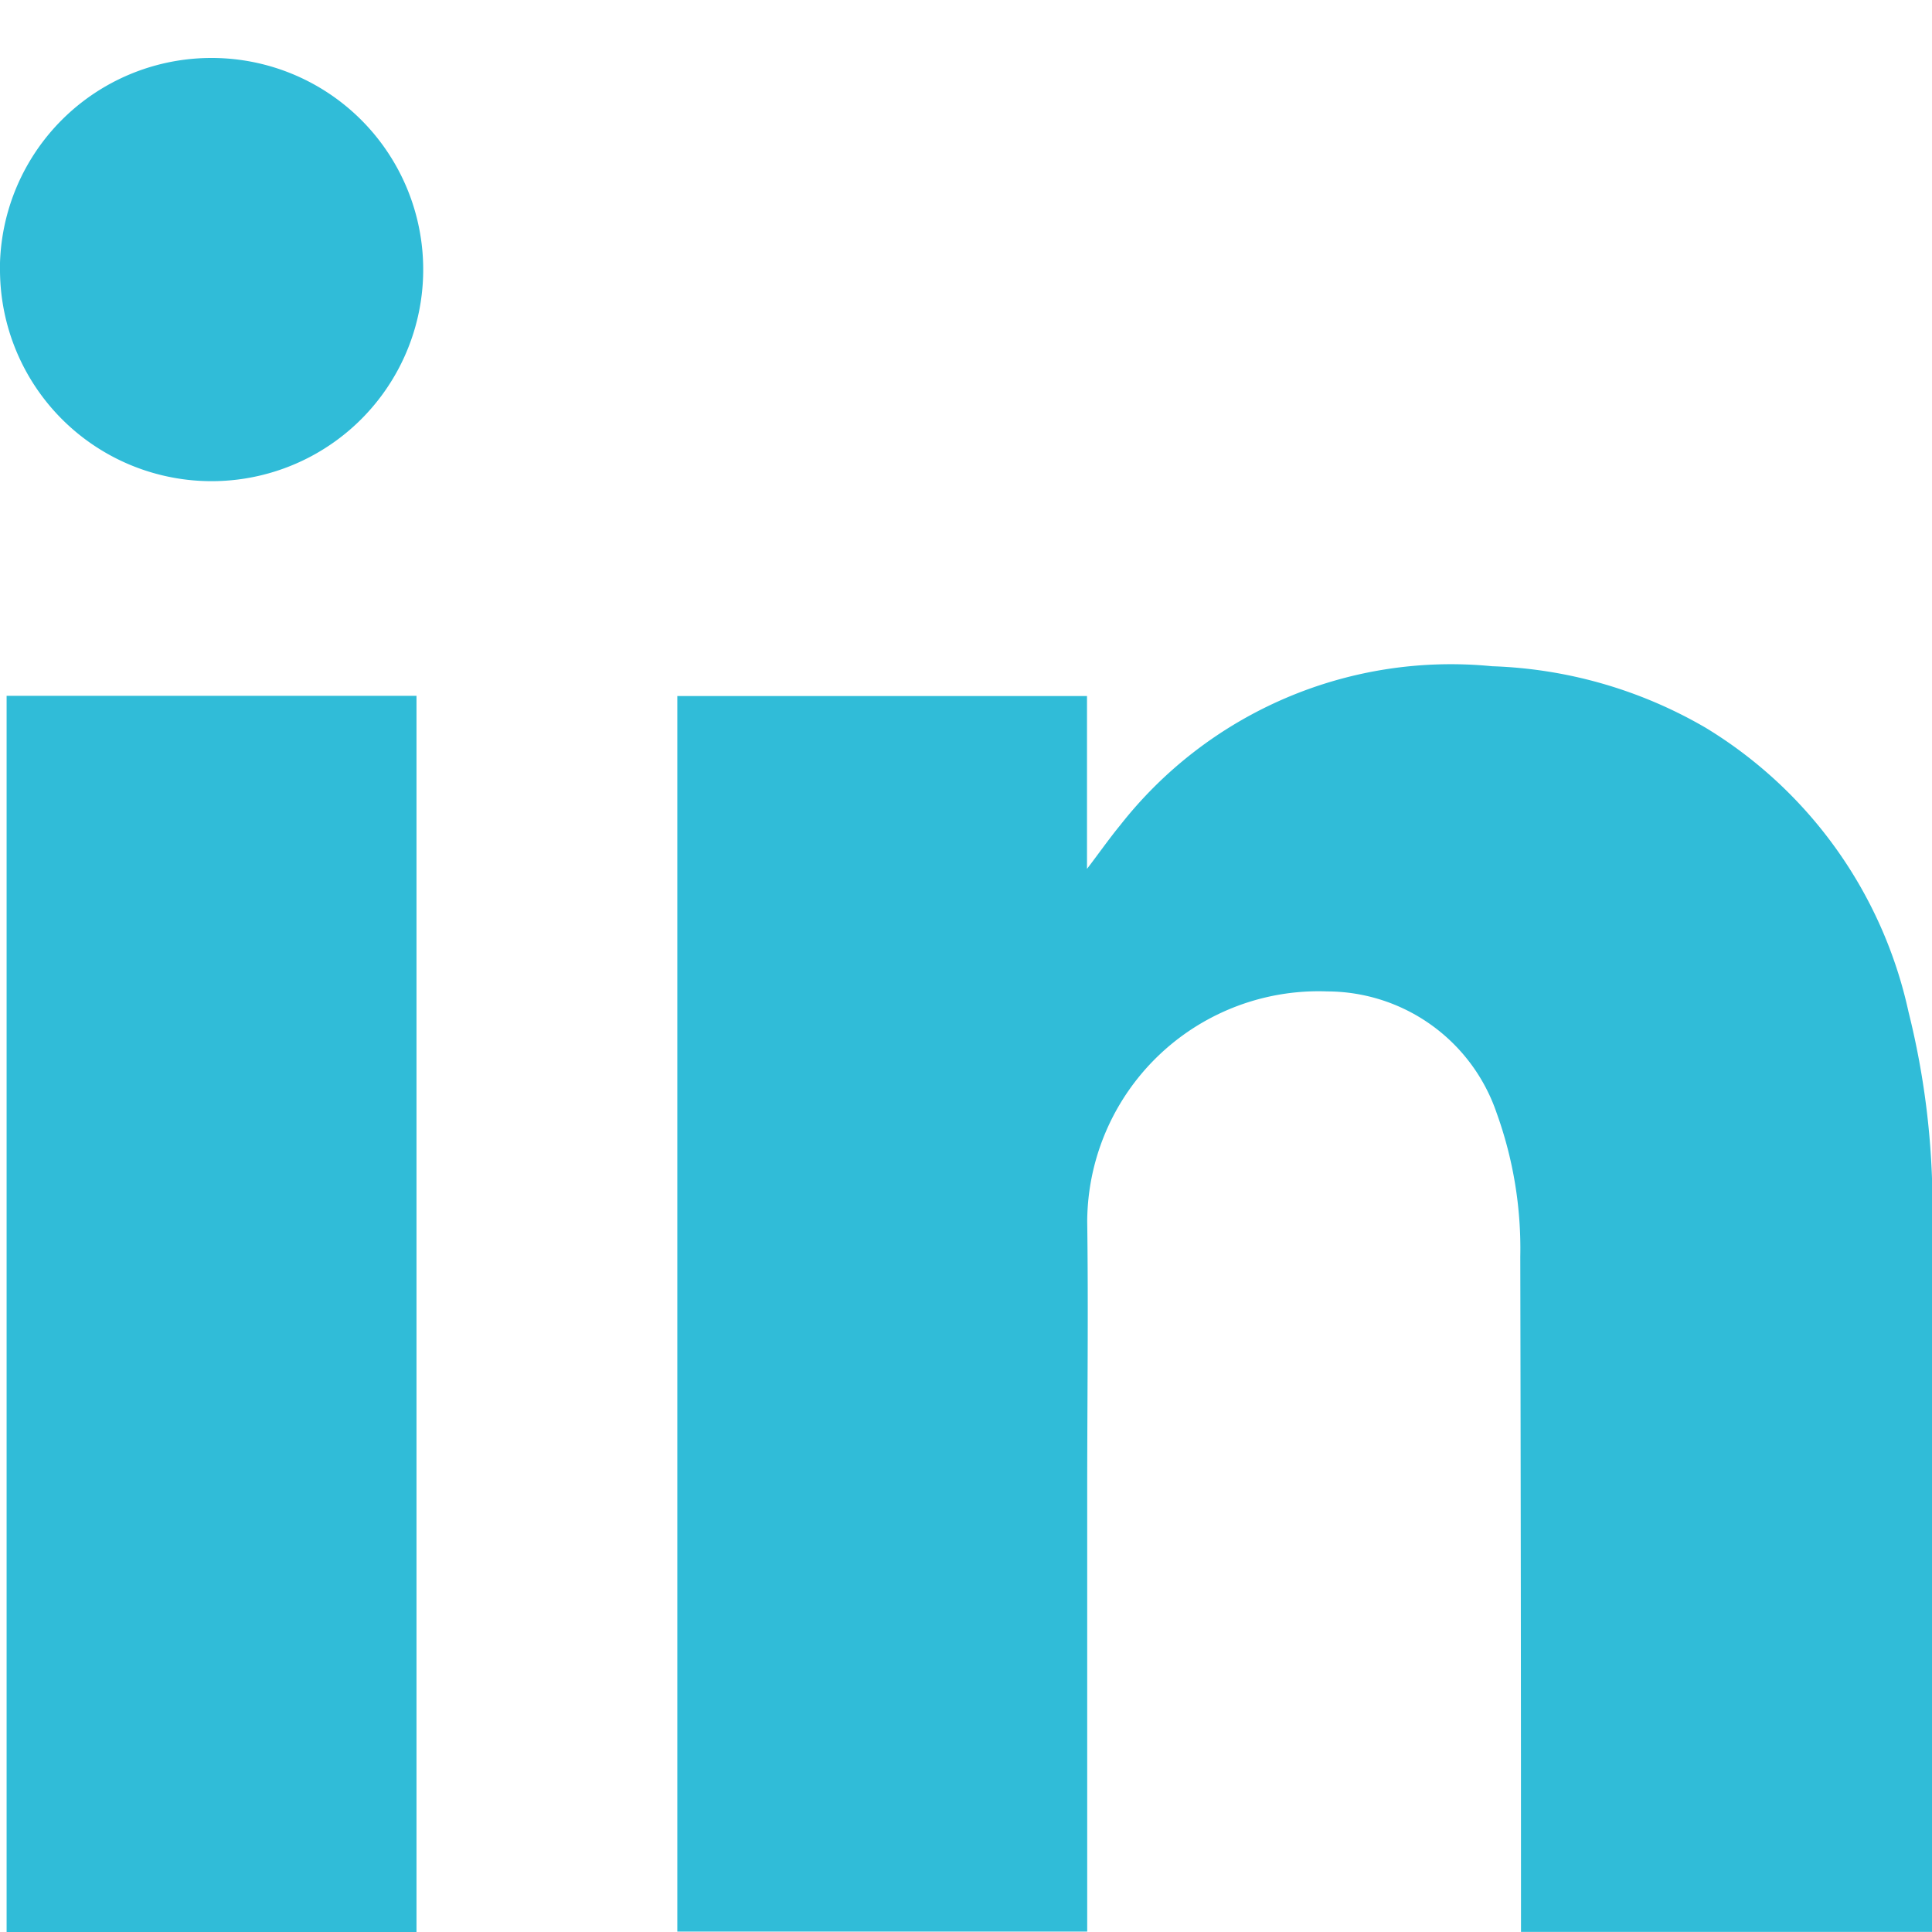
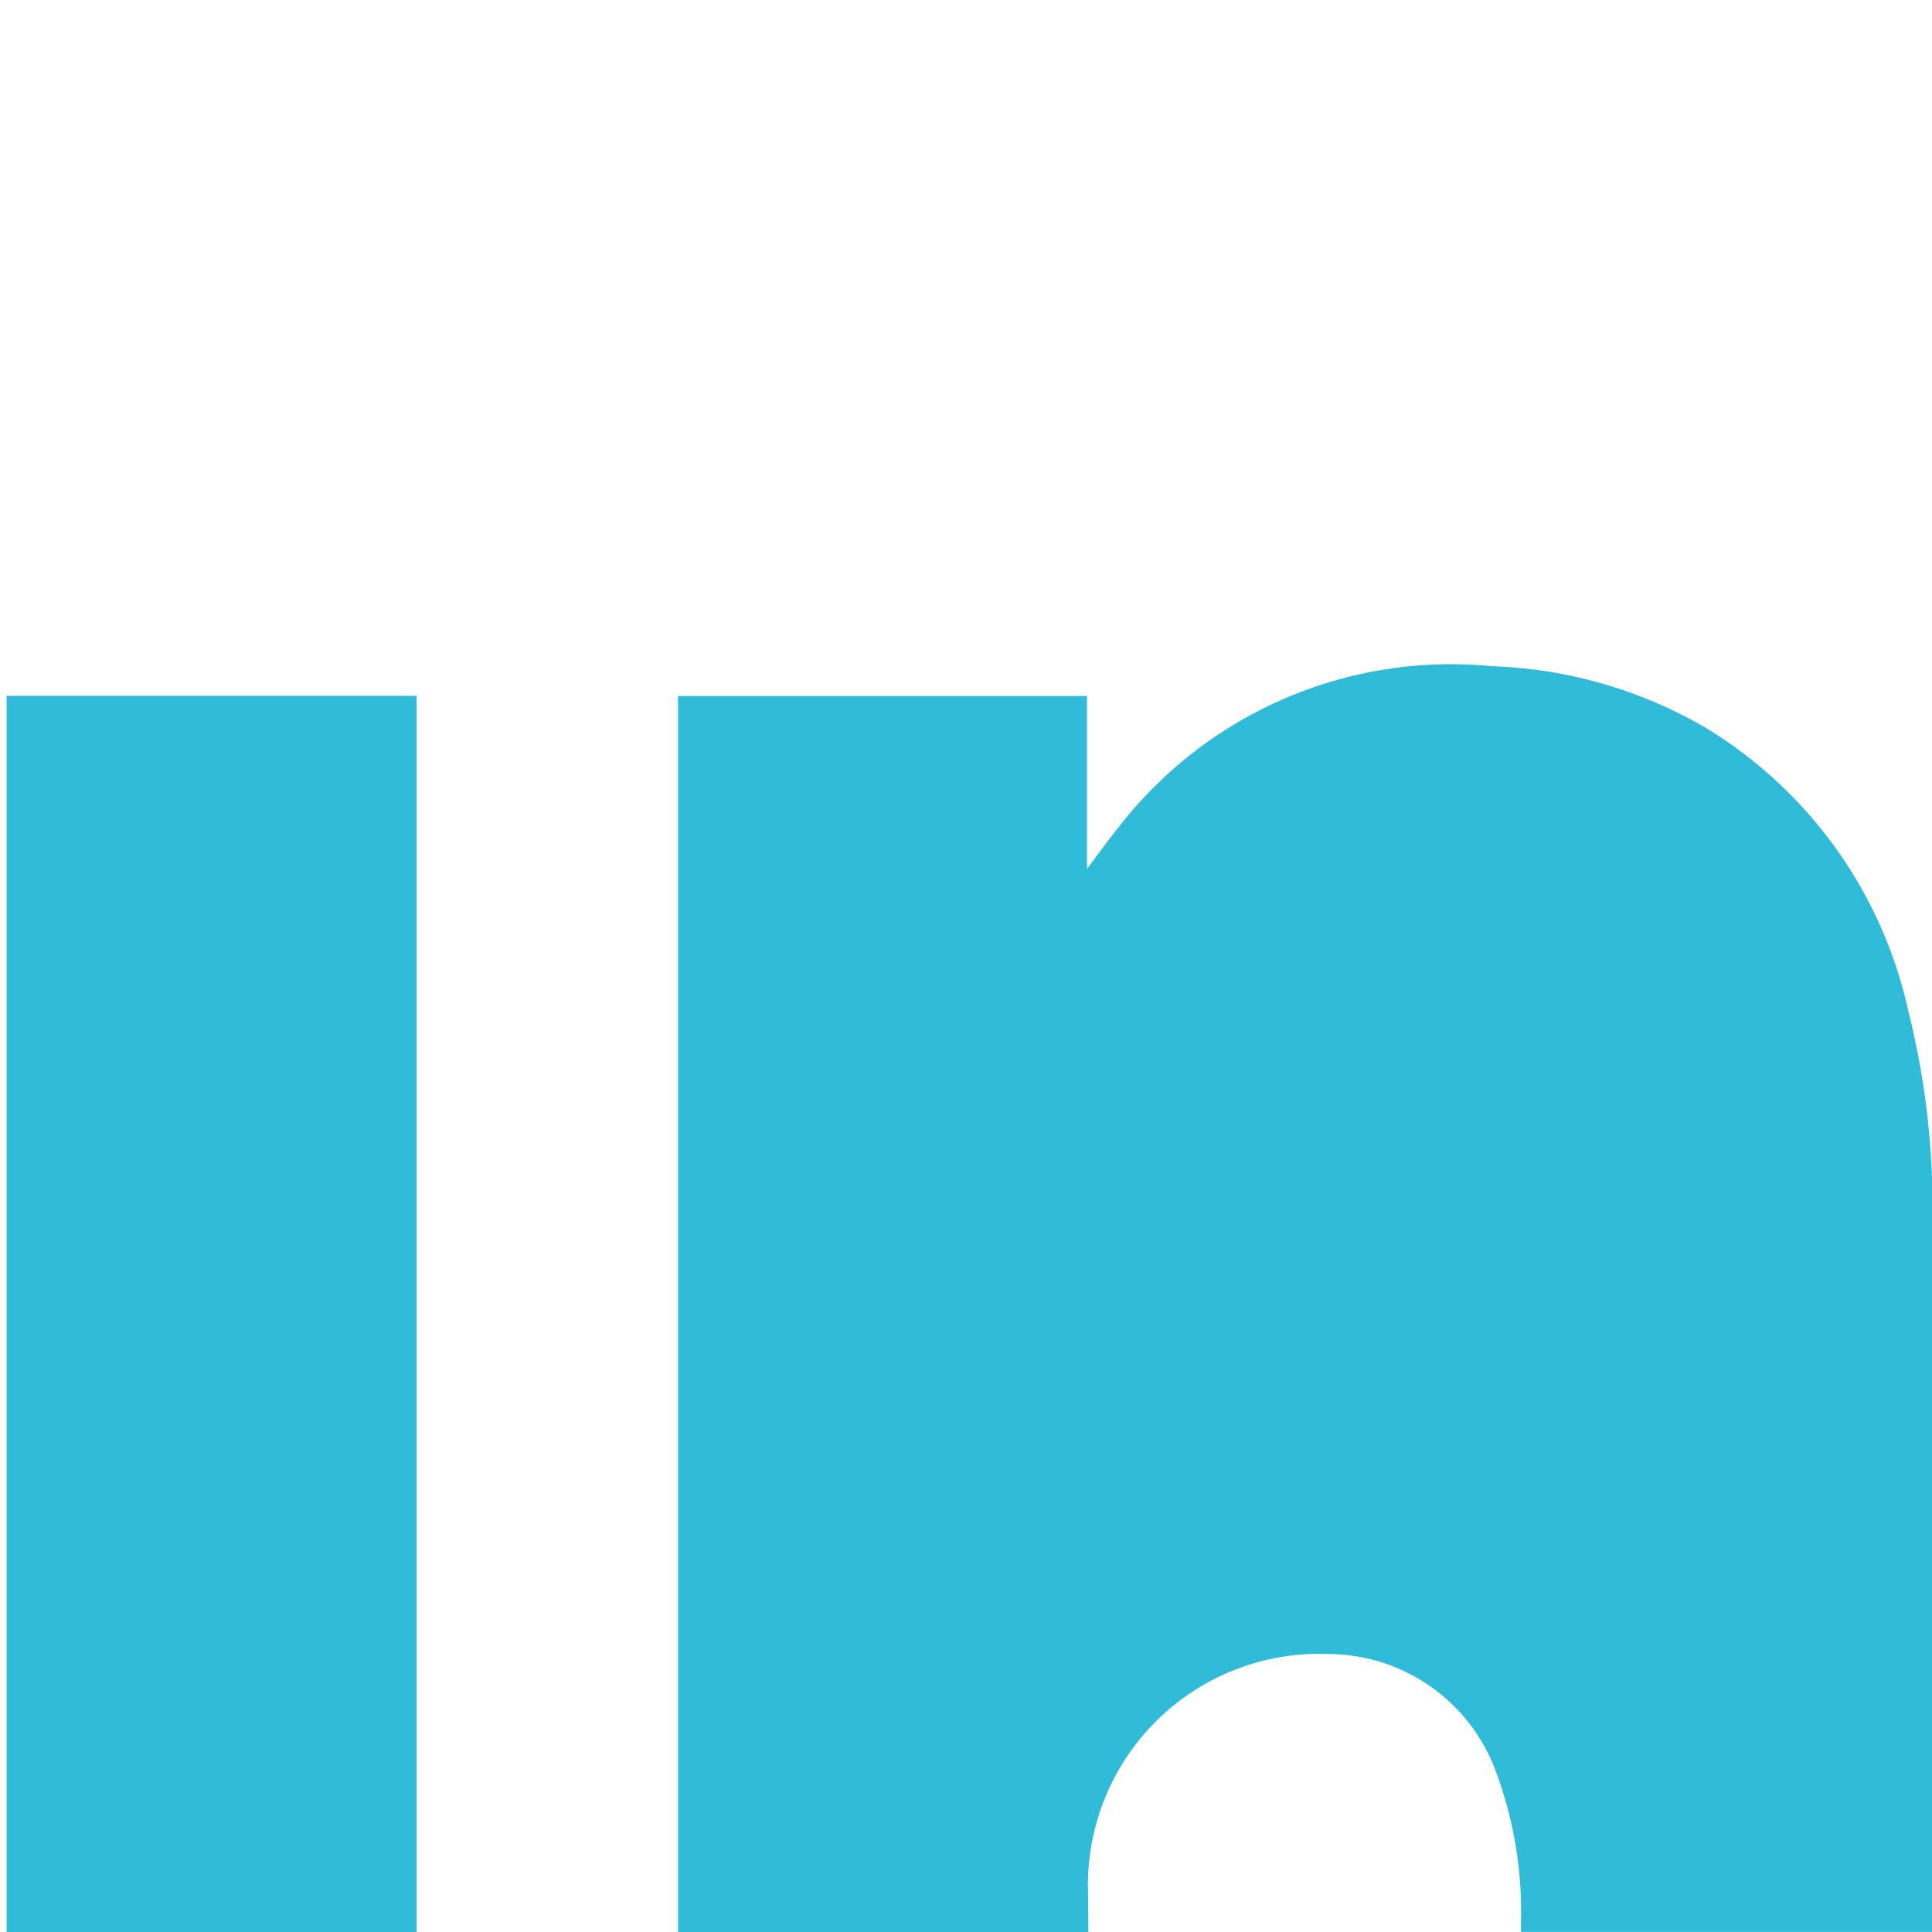
<svg xmlns="http://www.w3.org/2000/svg" width="19" height="19" viewBox="0 0 19 19">
  <defs>
    <clipPath id="clip-path">
      <rect id="Rectangle_44" data-name="Rectangle 44" width="19" height="19" transform="translate(110 -14)" fill="#30bcd8" />
    </clipPath>
  </defs>
  <g id="Linkedin" transform="translate(-110 14)" clip-path="url(#clip-path)">
    <g id="Group_54" data-name="Group 54" transform="translate(110 -13.43)">
-       <path id="Path_59" data-name="Path 59" d="M456.916,4.913v1.7c.119-.156.22-.3.326-.429A4.133,4.133,0,0,1,460.9,4.62a4.462,4.462,0,0,1,2.1.605,4.353,4.353,0,0,1,1.995,2.794,7.905,7.905,0,0,1,.236,1.938q0,3.5,0,6.988c0,.039,0,.077-.005.122h-4.042v-.126q0-3.259-.007-6.516a3.925,3.925,0,0,0-.233-1.413,1.764,1.764,0,0,0-1.663-1.194,2.276,2.276,0,0,0-2.363,2.262c.012.881,0,1.762,0,2.644v4.34h-4.031V4.913Z" transform="translate(-446.226 1.362)" fill="#30bcd8" />
+       <path id="Path_59" data-name="Path 59" d="M456.916,4.913v1.7c.119-.156.22-.3.326-.429A4.133,4.133,0,0,1,460.9,4.62a4.462,4.462,0,0,1,2.1.605,4.353,4.353,0,0,1,1.995,2.794,7.905,7.905,0,0,1,.236,1.938q0,3.5,0,6.988c0,.039,0,.077-.005.122h-4.042v-.126a3.925,3.925,0,0,0-.233-1.413,1.764,1.764,0,0,0-1.663-1.194,2.276,2.276,0,0,0-2.363,2.262c.012.881,0,1.762,0,2.644v4.34h-4.031V4.913Z" transform="translate(-446.226 1.362)" fill="#30bcd8" />
      <rect id="Rectangle_34" data-name="Rectangle 34" width="4.031" height="12.157" transform="translate(0.065 6.273)" fill="#30bcd8" />
-       <path id="Path_60" data-name="Path 60" d="M447.978,2.29A2.081,2.081,0,1,0,450.058.21a2.08,2.08,0,0,0-2.081,2.08" transform="translate(-447.978 -0.21)" fill="#30bcd8" />
    </g>
  </g>
</svg>